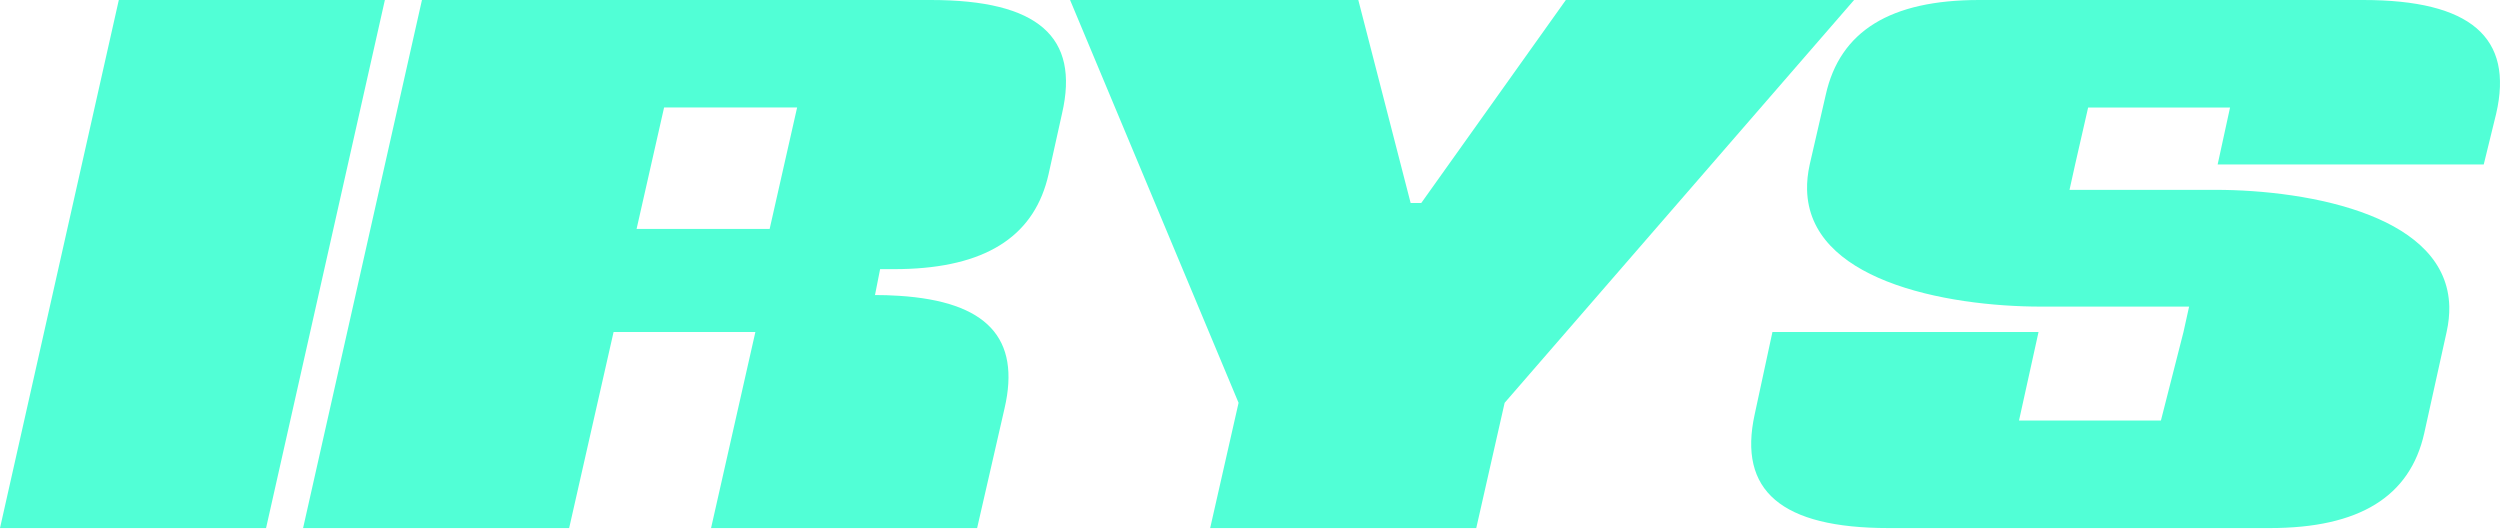
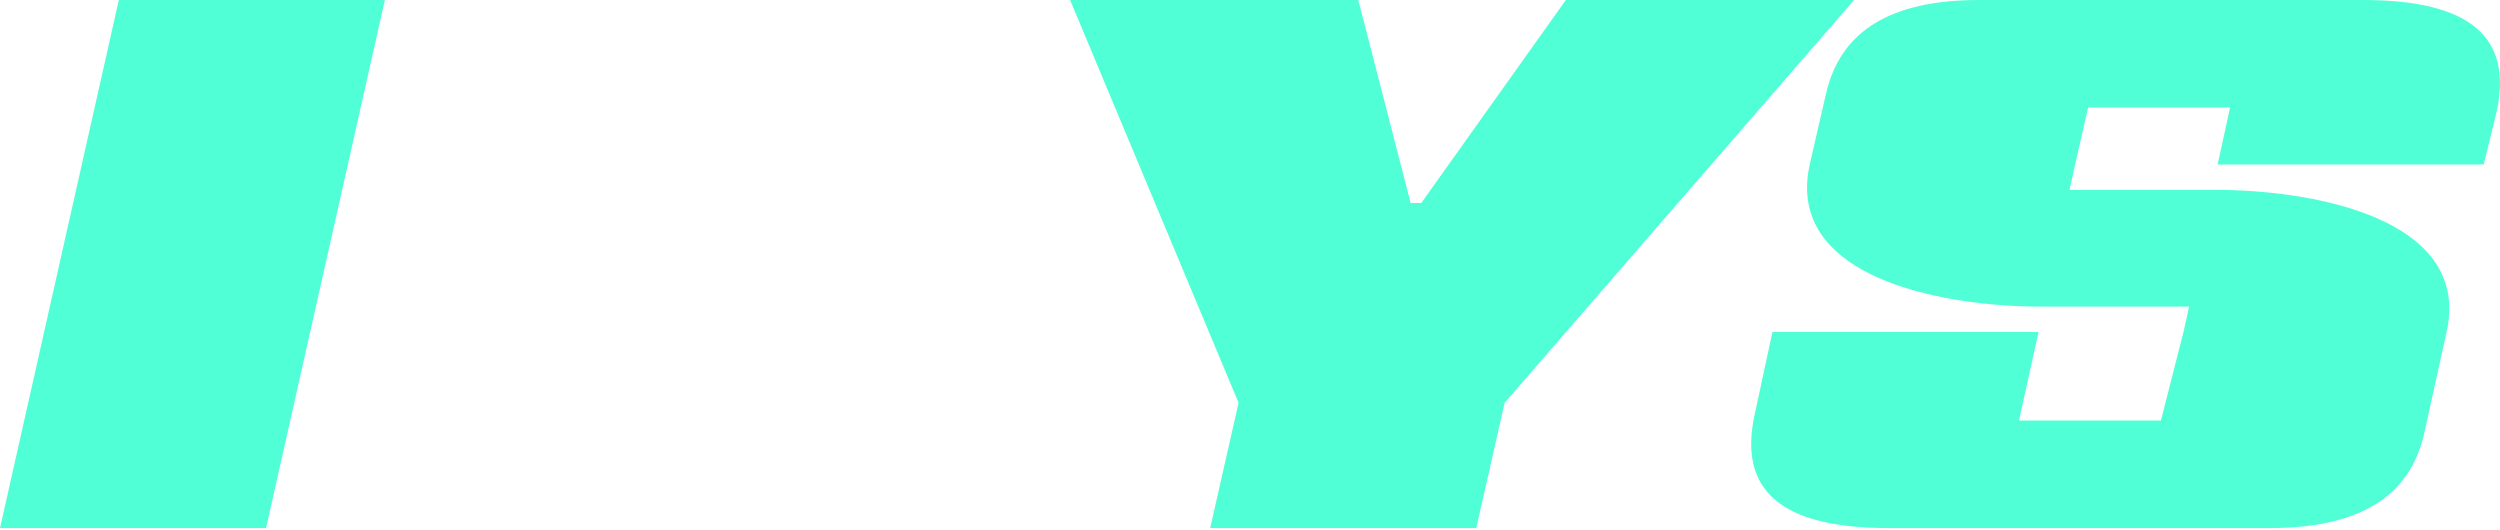
<svg xmlns="http://www.w3.org/2000/svg" width="165" height="35" viewBox="0 0 165 35" fill="none">
  <path d="M7.842 0L0 34.852H17.56L25.402 0H7.842Z" fill="#51FFD6" />
  <path d="M103.346 0L93.803 13.398H93.102L89.648 0H70.625L81.746 26.586L79.871 34.852H97.433L99.306 26.586L122.369 0H103.346Z" fill="#51FFD6" />
  <path d="M155.97 0H130.625C124.773 0 121.434 2.045 120.499 6.261L119.442 10.854C119.31 11.449 119.255 12.006 119.267 12.53C119.337 15.489 121.558 17.388 124.507 18.56C127.657 19.813 131.635 20.236 134.698 20.236H144.481L144.11 21.913L142.62 27.756H133.254L134.543 21.913H116.981L115.811 27.34C114.699 32.389 117.567 34.852 124.648 34.852H149.816C155.729 34.852 159.065 32.766 160 28.59L161.476 21.913C161.608 21.317 161.663 20.76 161.653 20.236C161.584 17.278 159.362 15.379 156.41 14.207C153.26 12.956 149.283 12.53 146.219 12.53H136.588L136.959 10.854L137.817 7.096H147.183L146.365 10.854H163.927L164.745 7.512C165.917 2.463 163.052 0 155.968 0L155.97 0Z" fill="#51FFD6" />
-   <path d="M61.438 0H27.849L20.004 34.852H37.564L40.496 21.913H49.855L46.93 34.852H64.49L65.576 30.114L66.3 26.95C67.374 22.322 65.155 19.894 59.329 19.523C58.798 19.488 58.238 19.471 57.645 19.471H57.75L58.087 17.763H59.018C59.362 17.763 59.695 17.756 60.022 17.742C65.308 17.512 68.319 15.434 69.204 11.504L70.096 7.484C71.263 2.432 68.52 0 61.438 0ZM50.797 15.108H42.015L43.83 7.094H52.61L50.797 15.108Z" fill="#51FFD6" />
</svg>